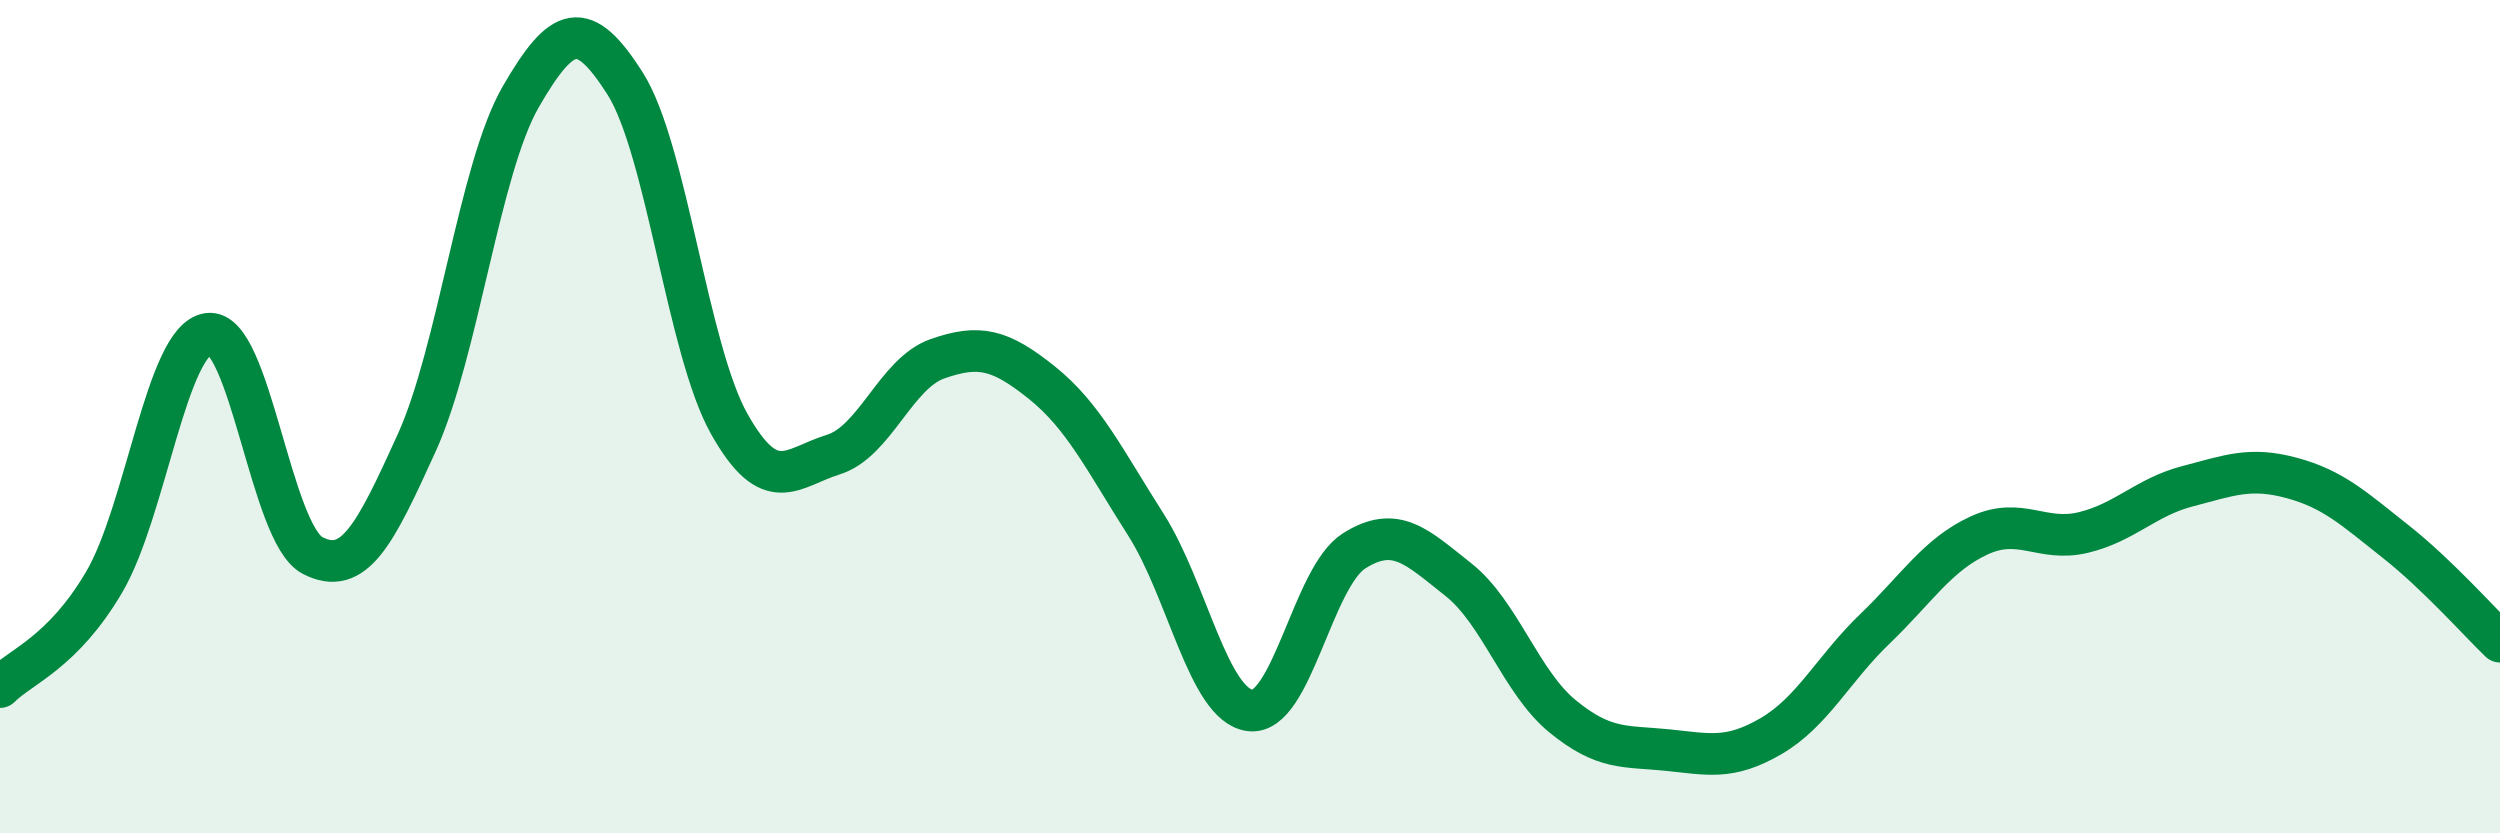
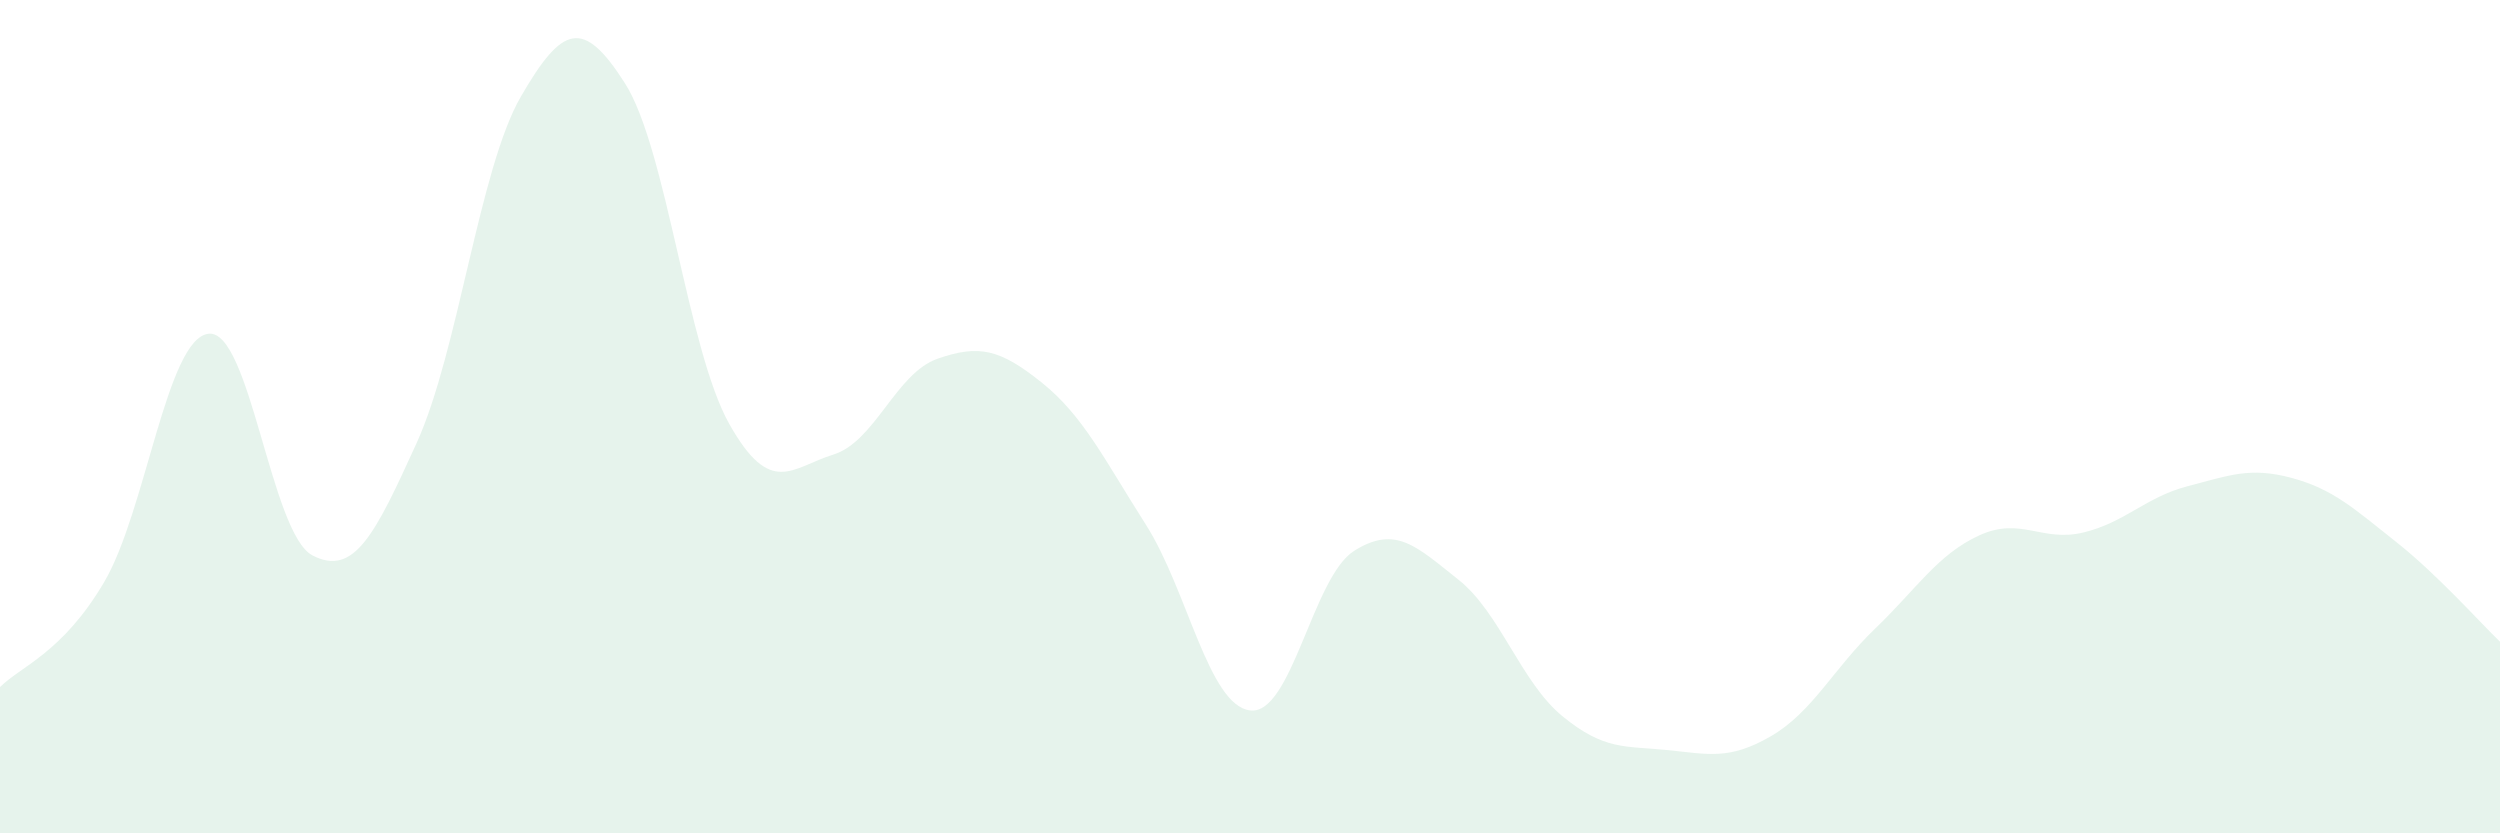
<svg xmlns="http://www.w3.org/2000/svg" width="60" height="20" viewBox="0 0 60 20">
  <path d="M 0,16.49 C 0.5,15.99 1.5,15.67 2.5,13.97 C 3.5,12.27 4,8.14 5,8.01 C 6,7.88 6.5,12.81 7.5,13.33 C 8.5,13.85 9,12.83 10,10.63 C 11,8.43 11.5,4.05 12.5,2.32 C 13.5,0.59 14,0.43 15,2 C 16,3.57 16.5,8.39 17.5,10.17 C 18.5,11.95 19,11.22 20,10.91 C 21,10.6 21.5,8.96 22.5,8.61 C 23.5,8.26 24,8.38 25,9.18 C 26,9.98 26.5,11.02 27.5,12.59 C 28.5,14.16 29,16.92 30,17.05 C 31,17.18 31.5,13.85 32.5,13.22 C 33.5,12.59 34,13.12 35,13.91 C 36,14.7 36.5,16.37 37.5,17.19 C 38.5,18.01 39,17.9 40,18 C 41,18.1 41.5,18.25 42.5,17.67 C 43.5,17.09 44,16.05 45,15.09 C 46,14.13 46.5,13.31 47.5,12.85 C 48.5,12.39 49,13.02 50,12.78 C 51,12.54 51.5,11.93 52.5,11.67 C 53.5,11.41 54,11.2 55,11.47 C 56,11.74 56.5,12.21 57.5,13 C 58.5,13.79 59.5,14.92 60,15.4L60 20L0 20Z" fill="#008740" opacity="0.1" stroke-linecap="round" stroke-linejoin="round" />
-   <path d="M 0,16.49 C 0.5,15.99 1.5,15.67 2.5,13.97 C 3.5,12.27 4,8.14 5,8.01 C 6,7.88 6.5,12.81 7.5,13.33 C 8.5,13.85 9,12.83 10,10.63 C 11,8.43 11.5,4.05 12.5,2.32 C 13.5,0.59 14,0.43 15,2 C 16,3.57 16.5,8.39 17.5,10.17 C 18.5,11.95 19,11.22 20,10.91 C 21,10.6 21.5,8.96 22.5,8.61 C 23.5,8.26 24,8.38 25,9.18 C 26,9.98 26.5,11.02 27.5,12.59 C 28.5,14.16 29,16.92 30,17.05 C 31,17.18 31.5,13.85 32.5,13.22 C 33.5,12.59 34,13.12 35,13.91 C 36,14.7 36.5,16.37 37.5,17.19 C 38.5,18.01 39,17.9 40,18 C 41,18.1 41.5,18.25 42.5,17.67 C 43.5,17.09 44,16.05 45,15.09 C 46,14.13 46.5,13.31 47.5,12.85 C 48.5,12.39 49,13.02 50,12.78 C 51,12.54 51.5,11.93 52.5,11.67 C 53.5,11.41 54,11.2 55,11.47 C 56,11.74 56.5,12.21 57.5,13 C 58.5,13.79 59.5,14.92 60,15.4" stroke="#008740" stroke-width="1" fill="none" stroke-linecap="round" stroke-linejoin="round" />
</svg>